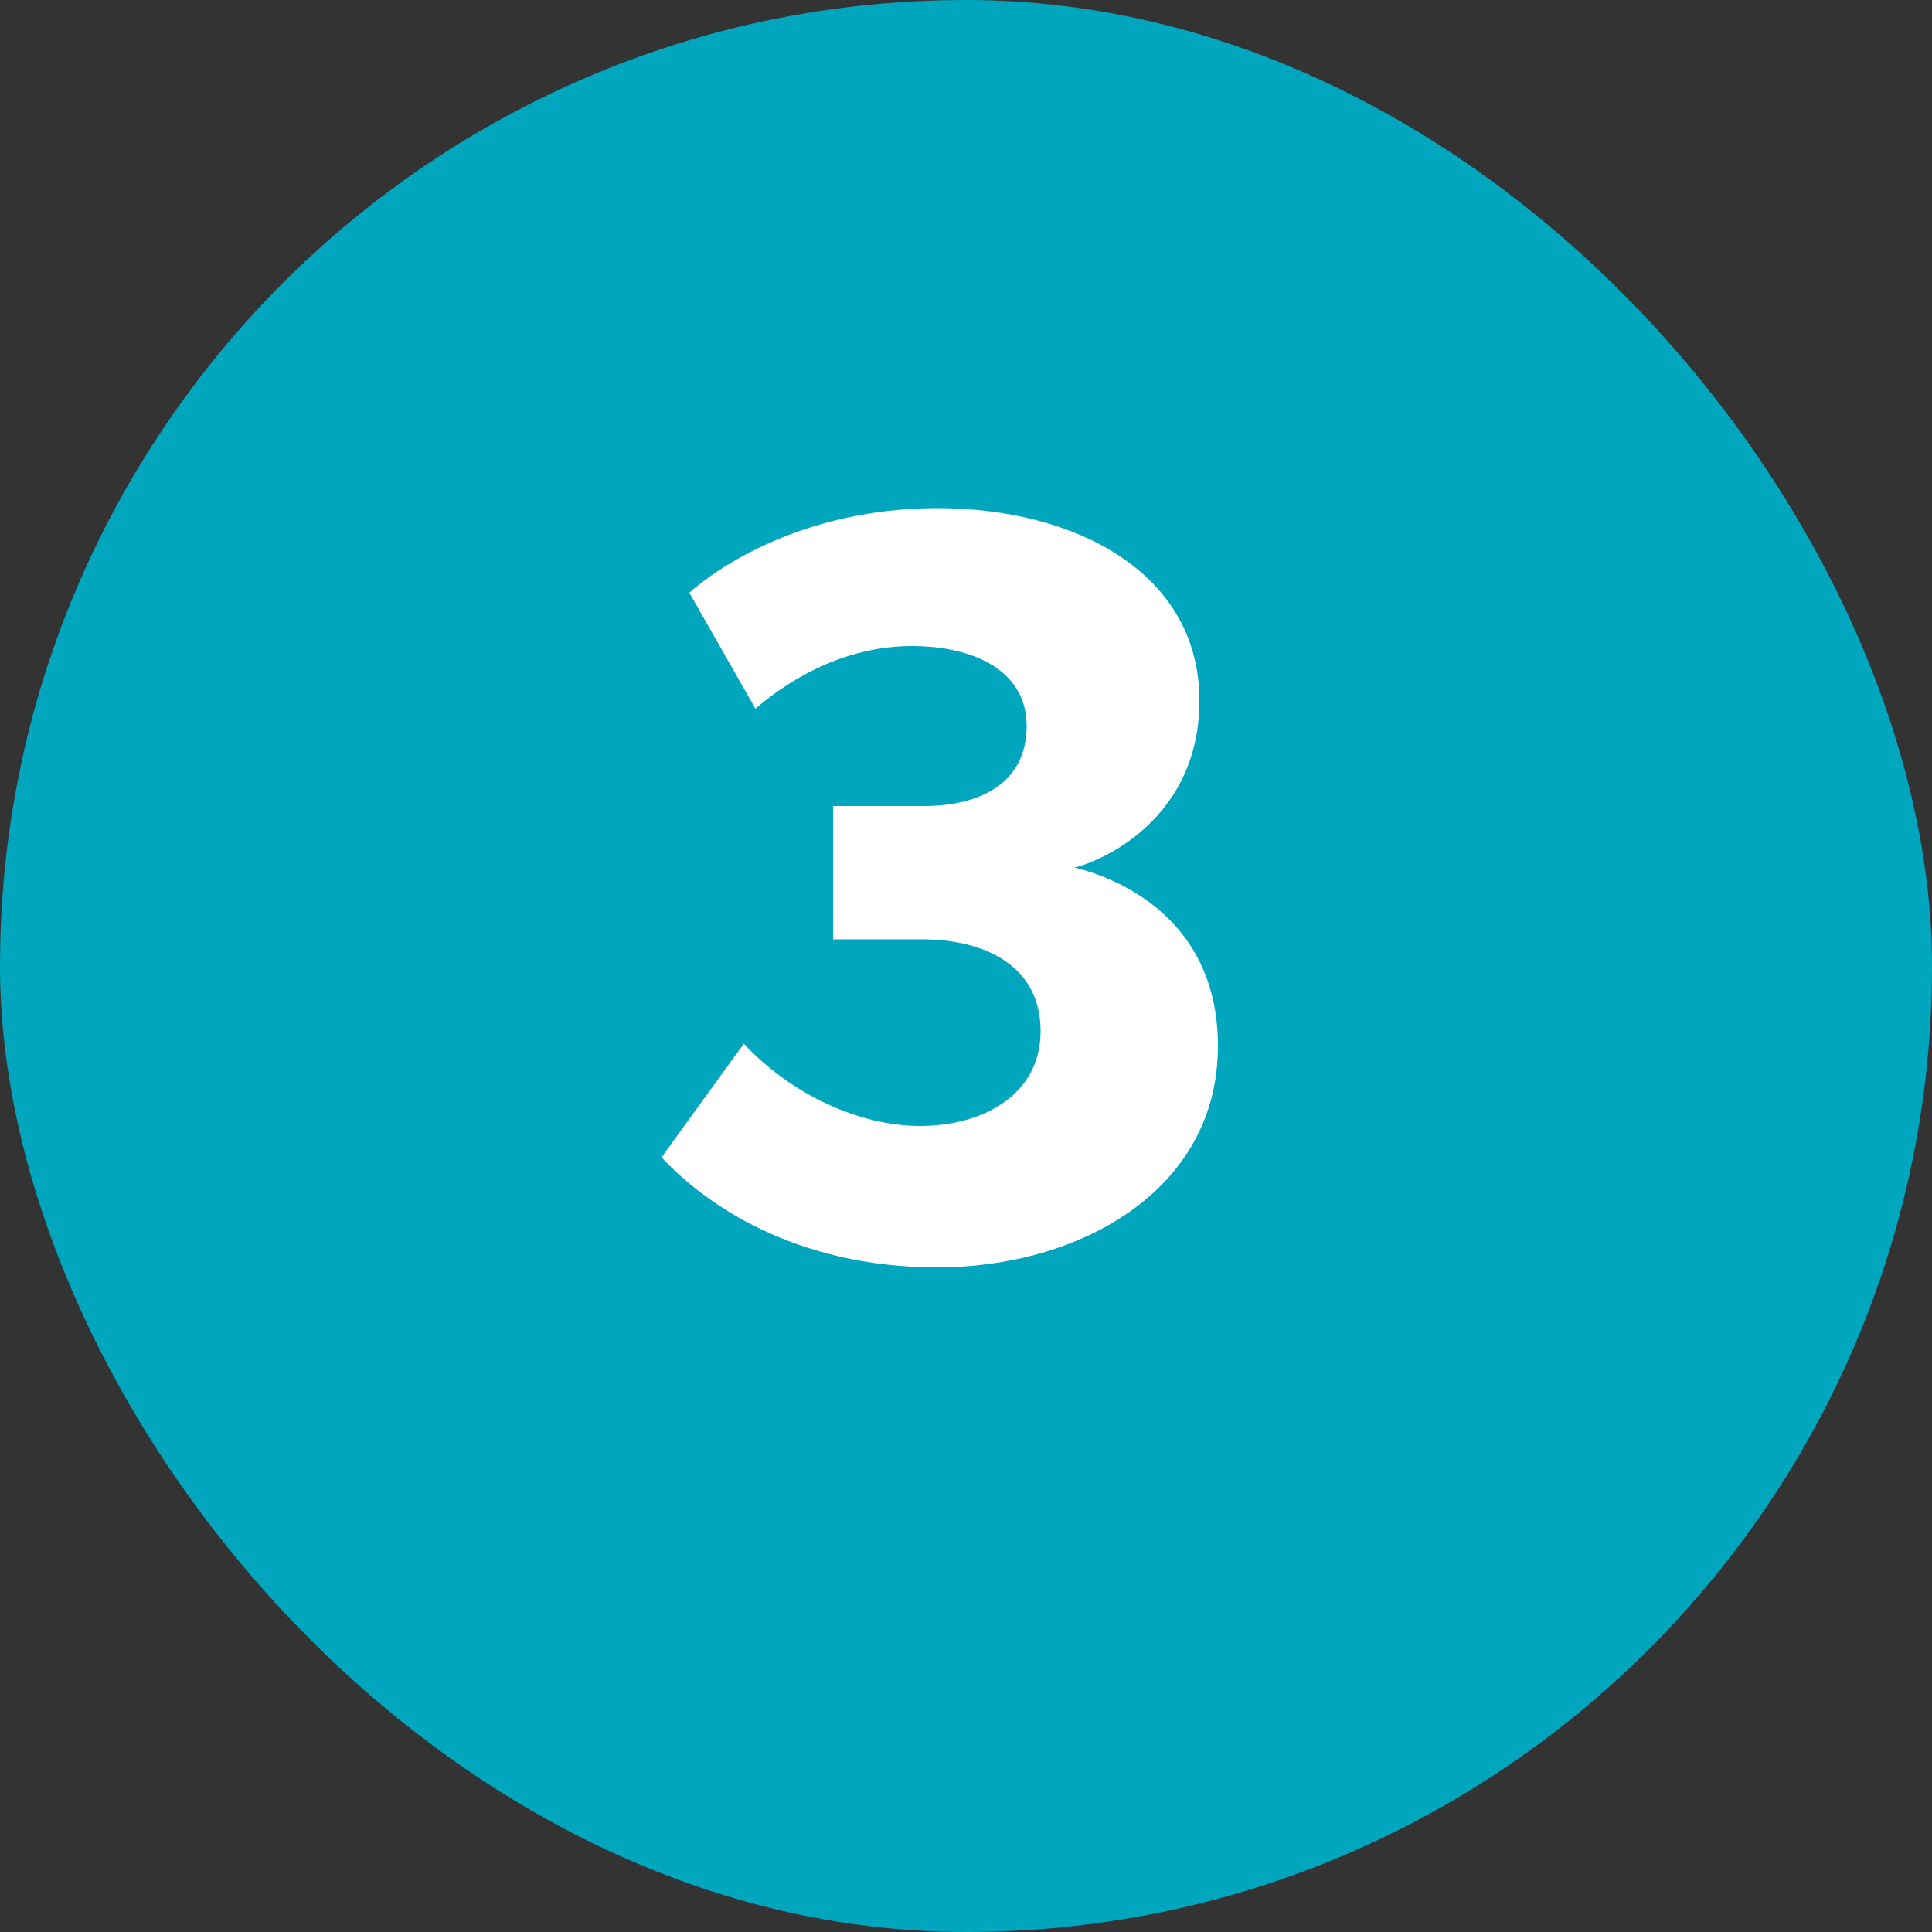
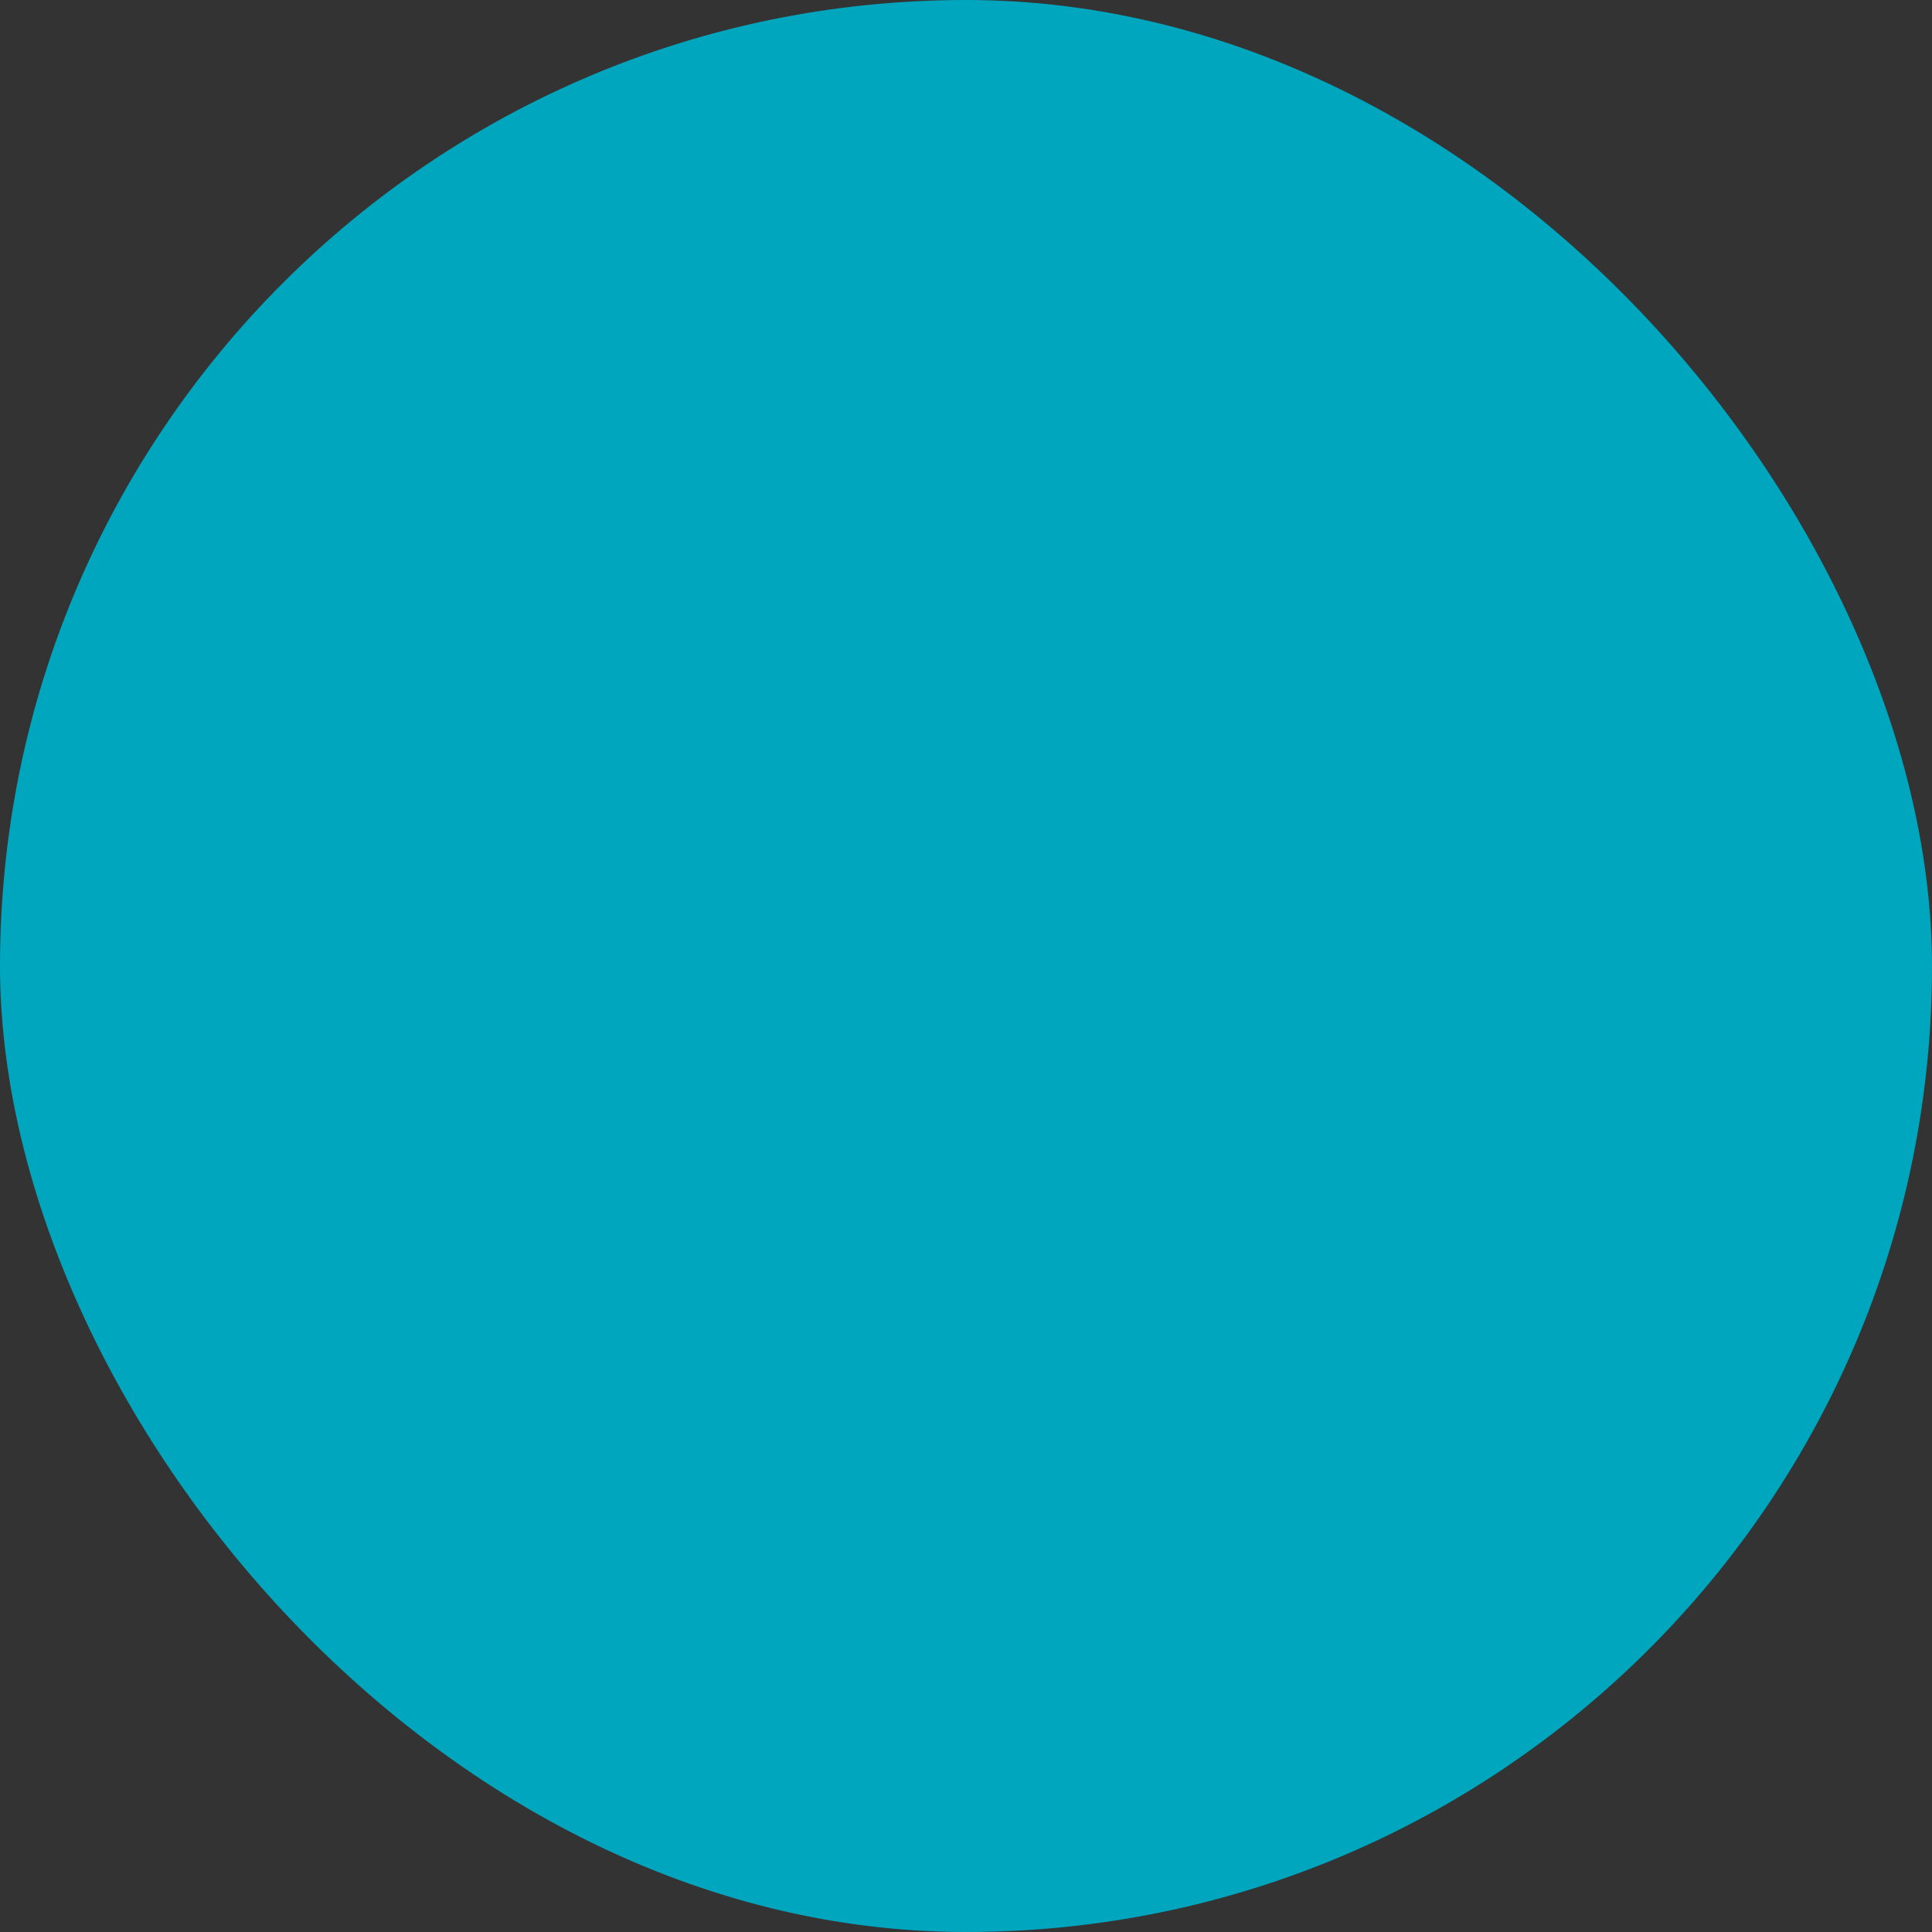
<svg xmlns="http://www.w3.org/2000/svg" width="40" height="40" viewBox="0 0 40 40" fill="none">
  <rect x="0" y="0" width="40" height="40" fill="#333333" stroke="none" />
  <rect width="40" height="40" rx="20" fill="#00A5BE" />
-   <path d="M25.216 21.656C25.216 18.656 22.528 18.032 22.24 17.96C22.456 17.936 24.832 17.168 24.832 14.504C24.832 11.84 22.24 10.52 19.408 10.52C16.6 10.52 14.8 11.792 14.272 12.272L15.64 14.672C16.48 13.952 17.608 13.376 18.88 13.376C20.152 13.376 21.256 13.88 21.256 15.032C21.256 16.16 20.368 16.688 19.12 16.688H17.248V19.448H19.096C20.392 19.448 21.544 20 21.544 21.344C21.544 22.688 20.32 23.312 19.048 23.312C17.8 23.312 16.384 22.664 15.4 21.608L13.696 23.96C14.584 24.92 16.456 26.24 19.408 26.24C22.336 26.24 25.216 24.656 25.216 21.656Z" fill="white" />
</svg>